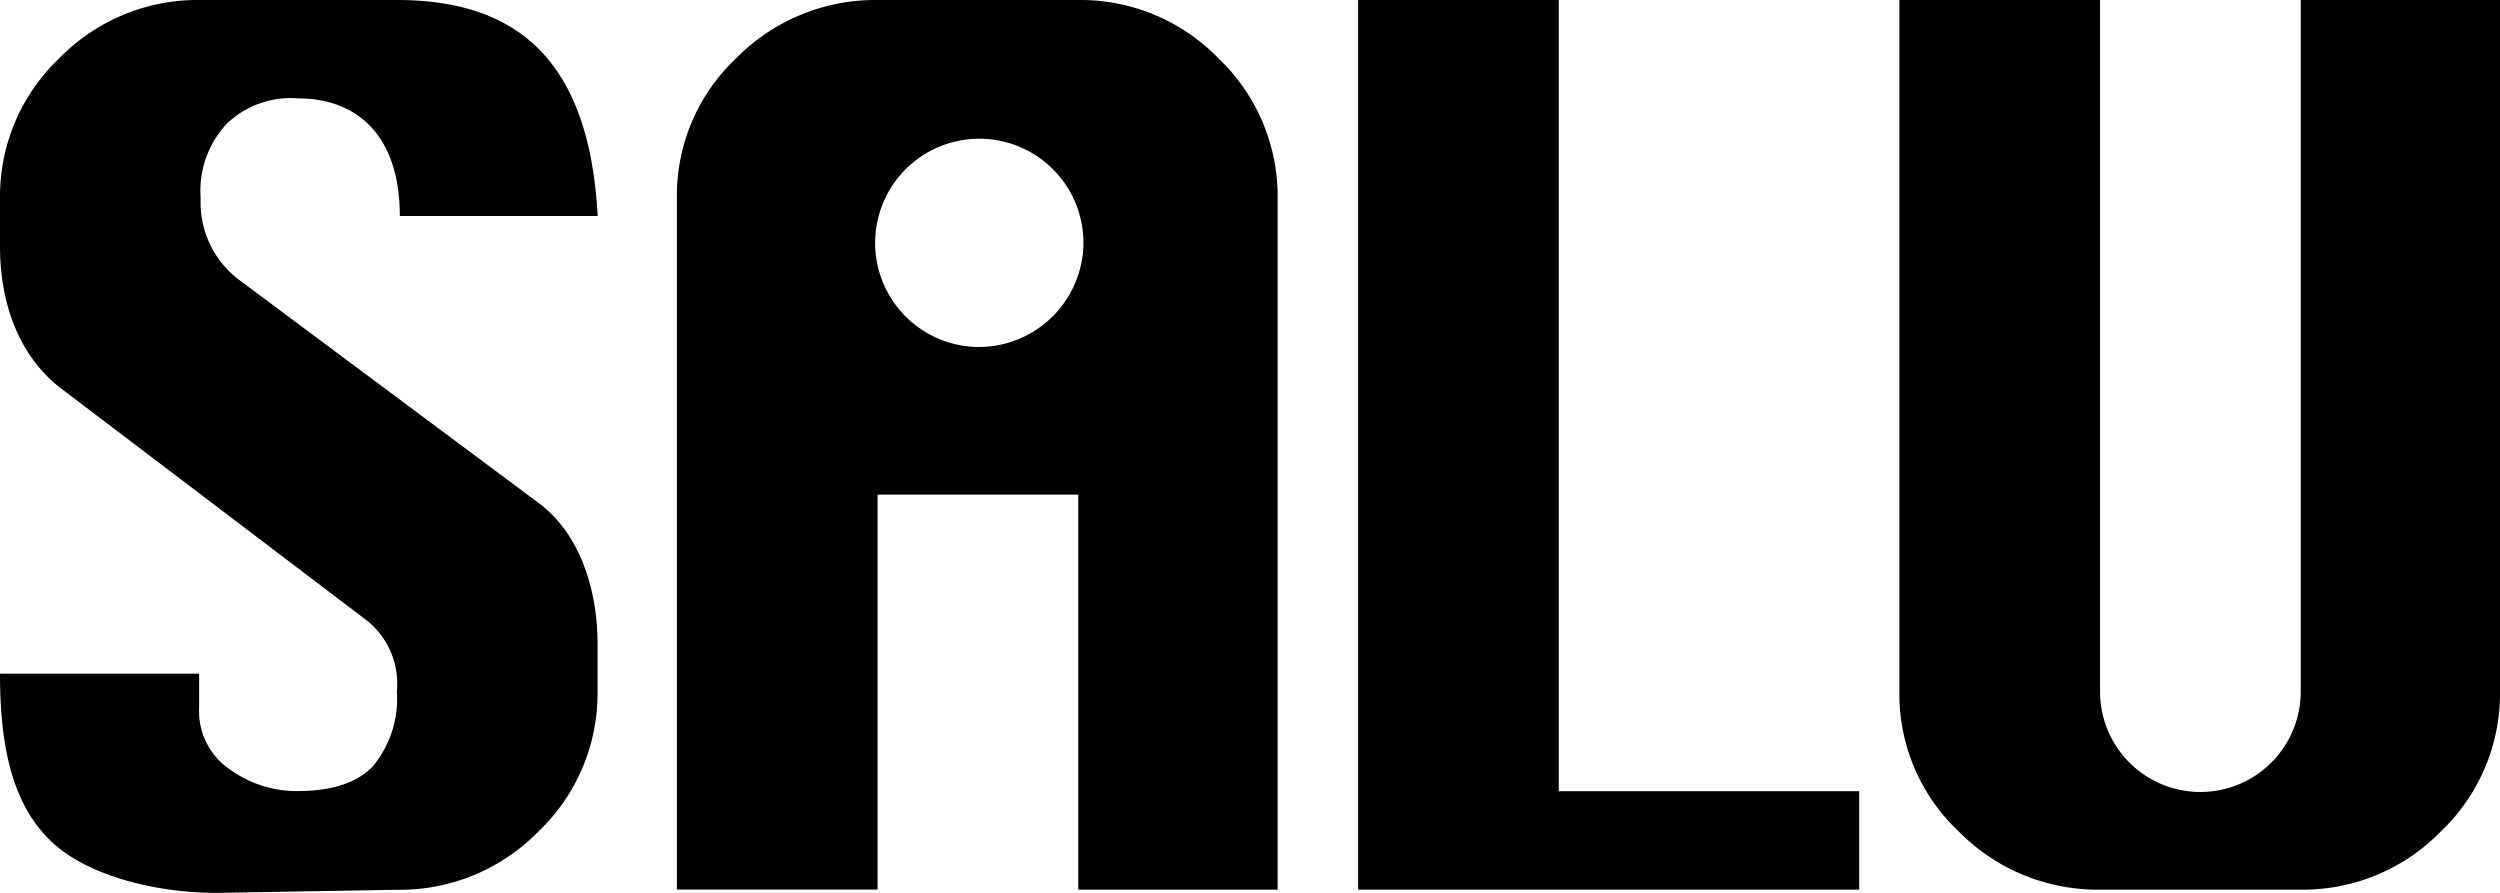
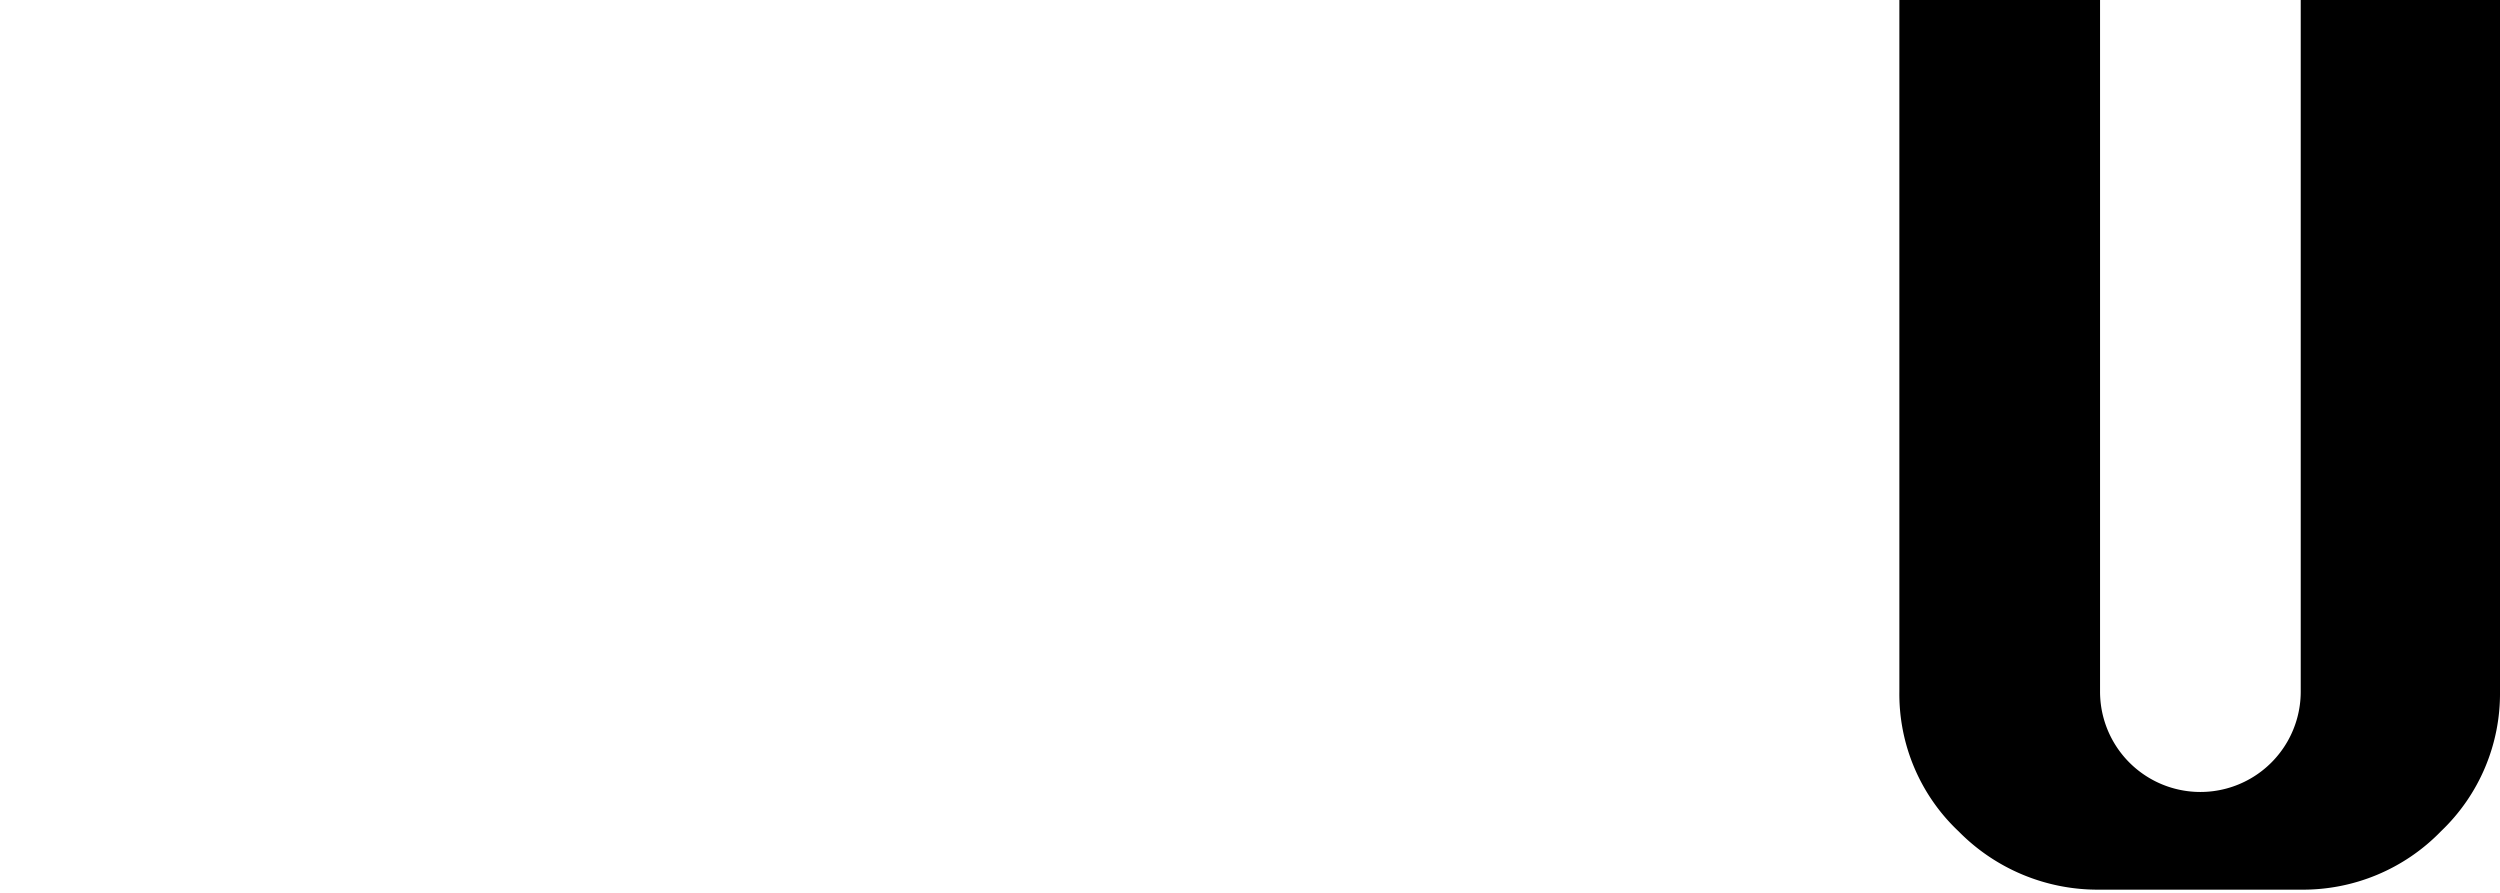
<svg xmlns="http://www.w3.org/2000/svg" viewBox="0 0 178.02 63.58">
  <g transform="translate(0.147 2)">
    <g transform="translate(-0.147 -2)">
-       <path d="M42.56,15.38H28.47c0-6-3.31-8.37-7.19-8.37a6.577,6.577,0,0,0-5.11,1.78,6.994,6.994,0,0,0-1.88,5.32,6.9,6.9,0,0,0,2.59,5.71l21.48,16c3.06,2.27,4.19,6.42,4.19,9.97v3.47a13.573,13.573,0,0,1-4.19,9.93,13.809,13.809,0,0,1-10.1,4.17l-12.8.22c-4.73,0-9.48-1.38-11.87-3.72S0,53.98,0,47.97H14.18v2.45a4.993,4.993,0,0,0,2.22,4.39,8.073,8.073,0,0,0,4.76,1.52q3.765,0,5.43-1.81a7.551,7.551,0,0,0,1.67-5.28,5.772,5.772,0,0,0-2.05-4.99L4.19,27.54C1.1,25.06,0,21.17,0,17.57V14.1A13.551,13.551,0,0,1,4.19,4.18,13.764,13.764,0,0,1,14.29,0H28.27C37.22,0,41.98,4.7,42.56,15.38Z" />
-       <path d="M86.79,4.18A13.692,13.692,0,0,0,76.78,0H62.49A13.917,13.917,0,0,0,52.43,4.14,13.436,13.436,0,0,0,48.2,14.1V63.34H62.49V35.22H76.78V63.35h14.2V14.1A13.567,13.567,0,0,0,86.79,4.18ZM69.63,24.71a7.416,7.416,0,1,1,7.52-7.42A7.463,7.463,0,0,1,69.63,24.71Z" />
-       <path d="M96.71,63.35V0H111V56.34h21.39v7.01Z" />
      <path d="M163.82,0h14.2V49.25a13.534,13.534,0,0,1-4.19,9.93,13.689,13.689,0,0,1-10.01,4.17H149.53a13.878,13.878,0,0,1-10.05-4.14,13.436,13.436,0,0,1-4.23-9.96V0h14.29V49.25a7.145,7.145,0,0,0,14.29,0V0Z" />
    </g>
  </g>
</svg>